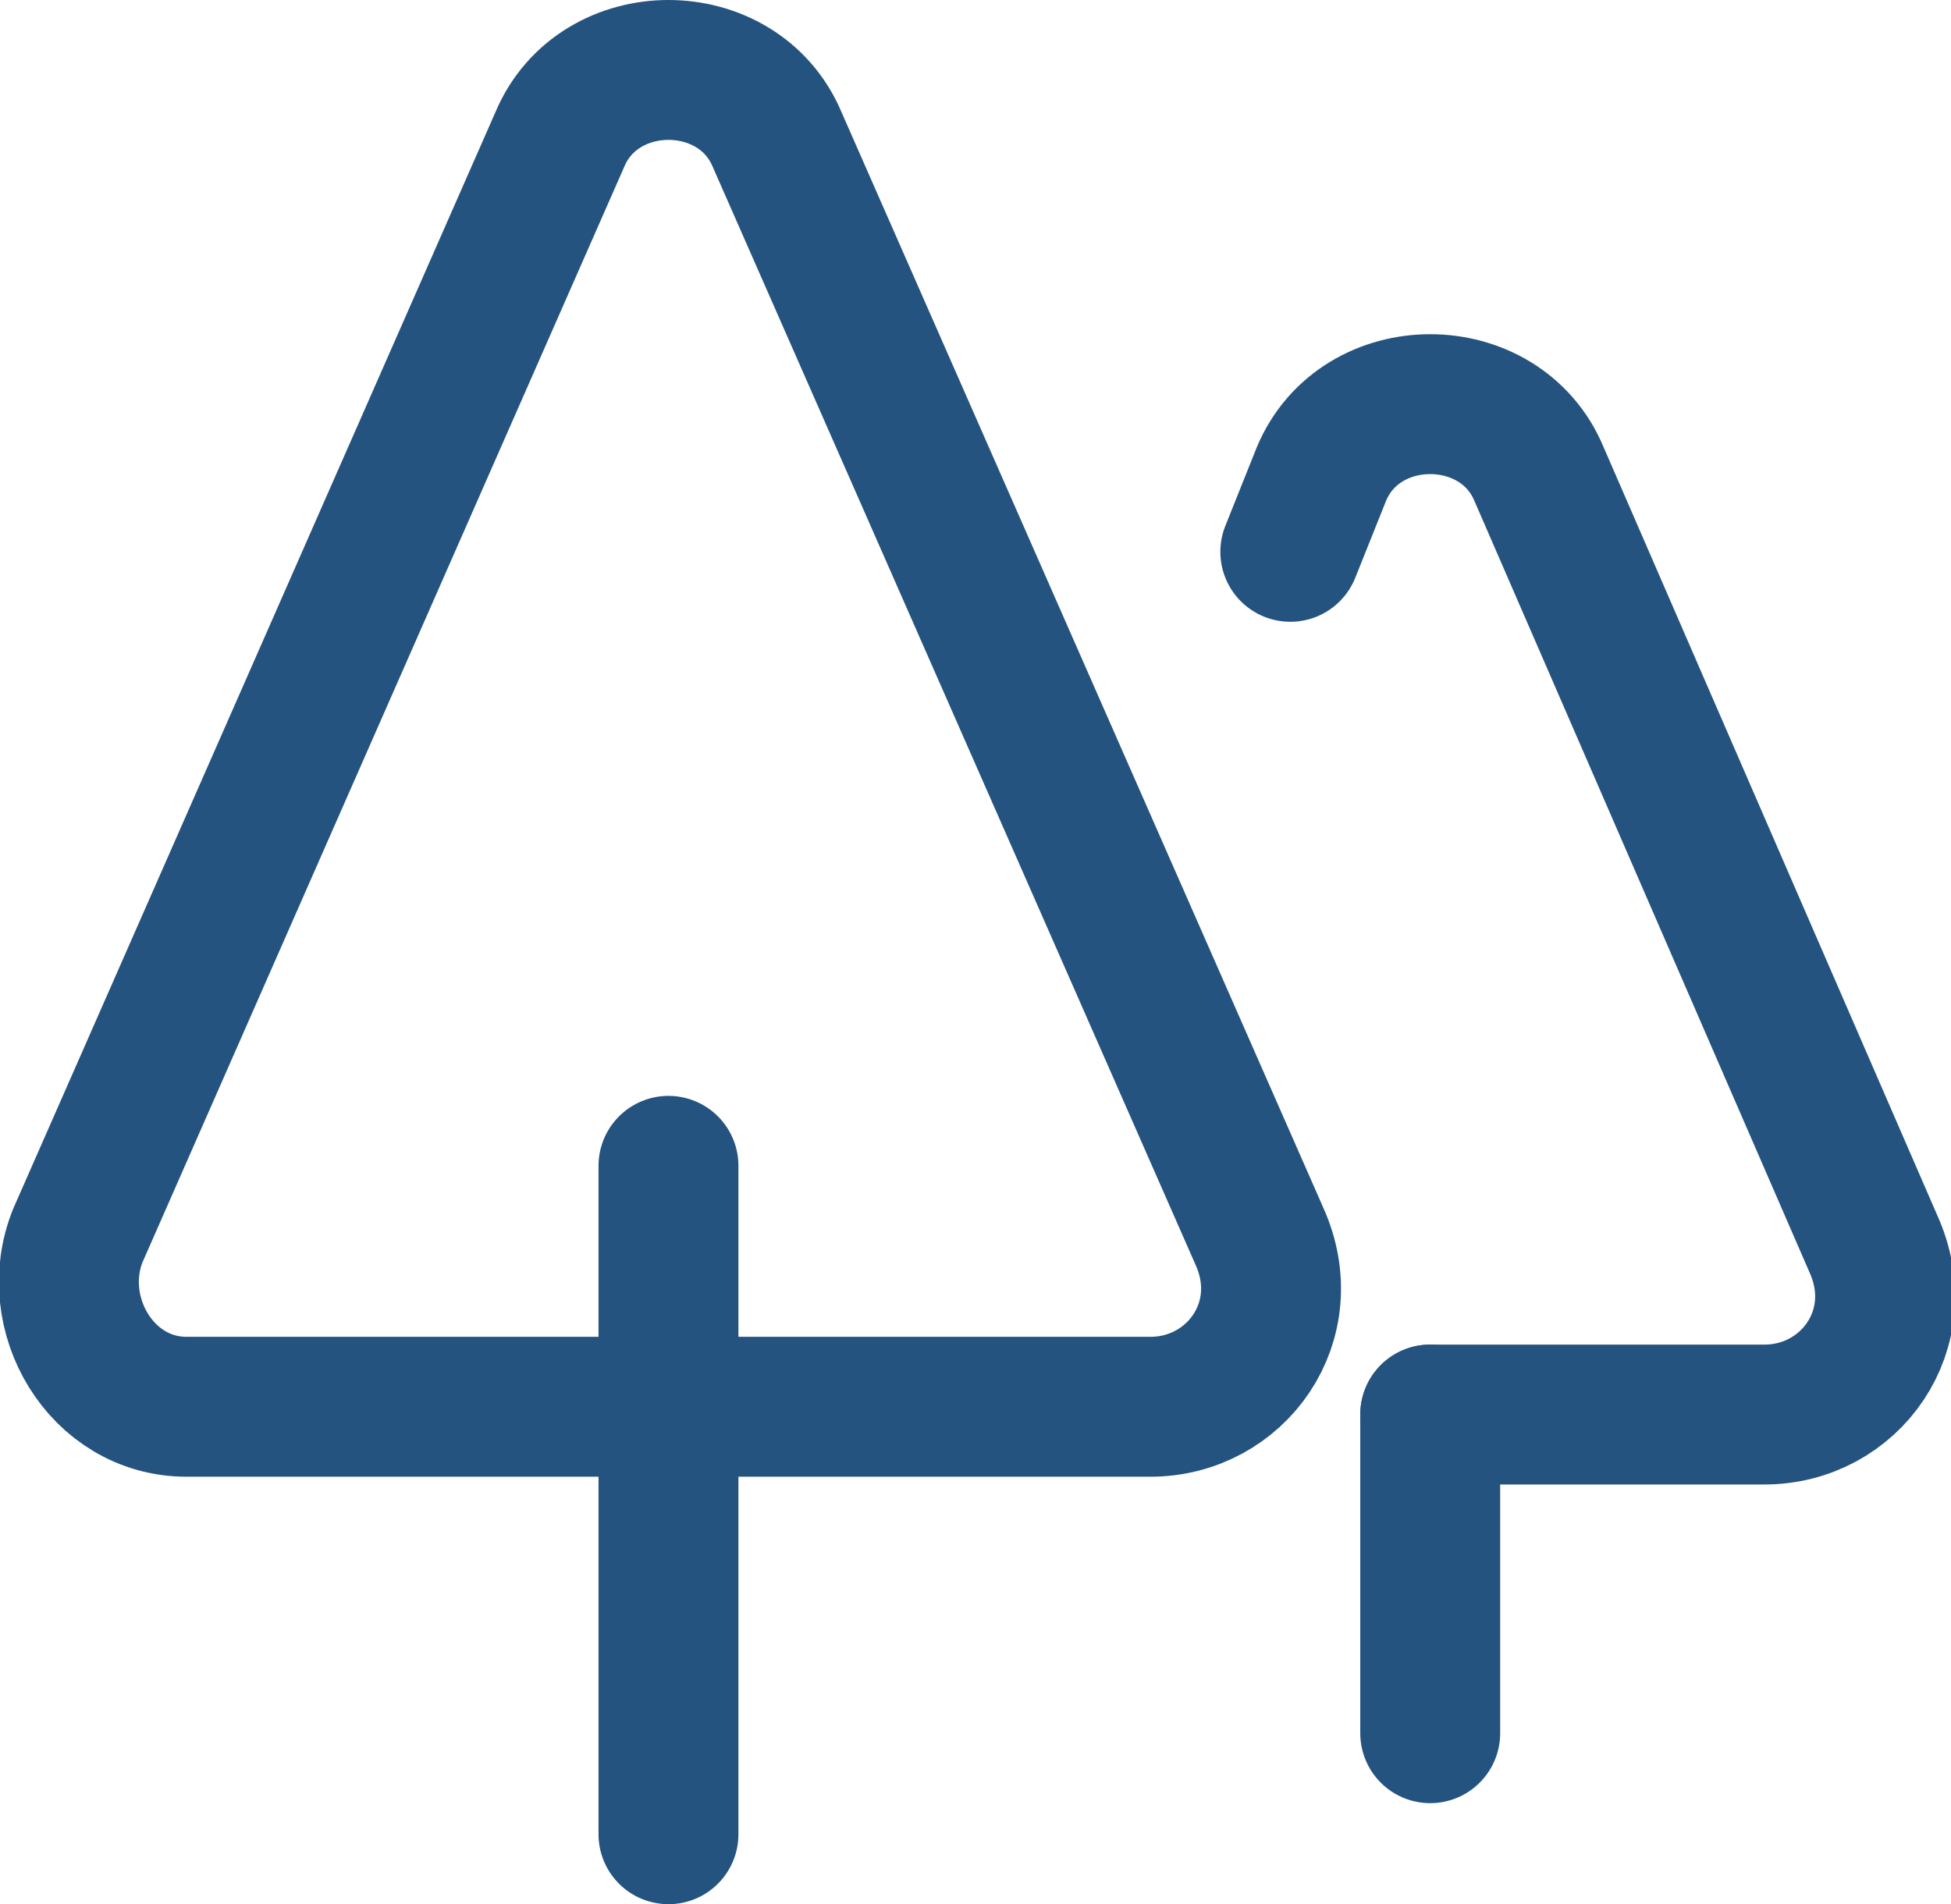
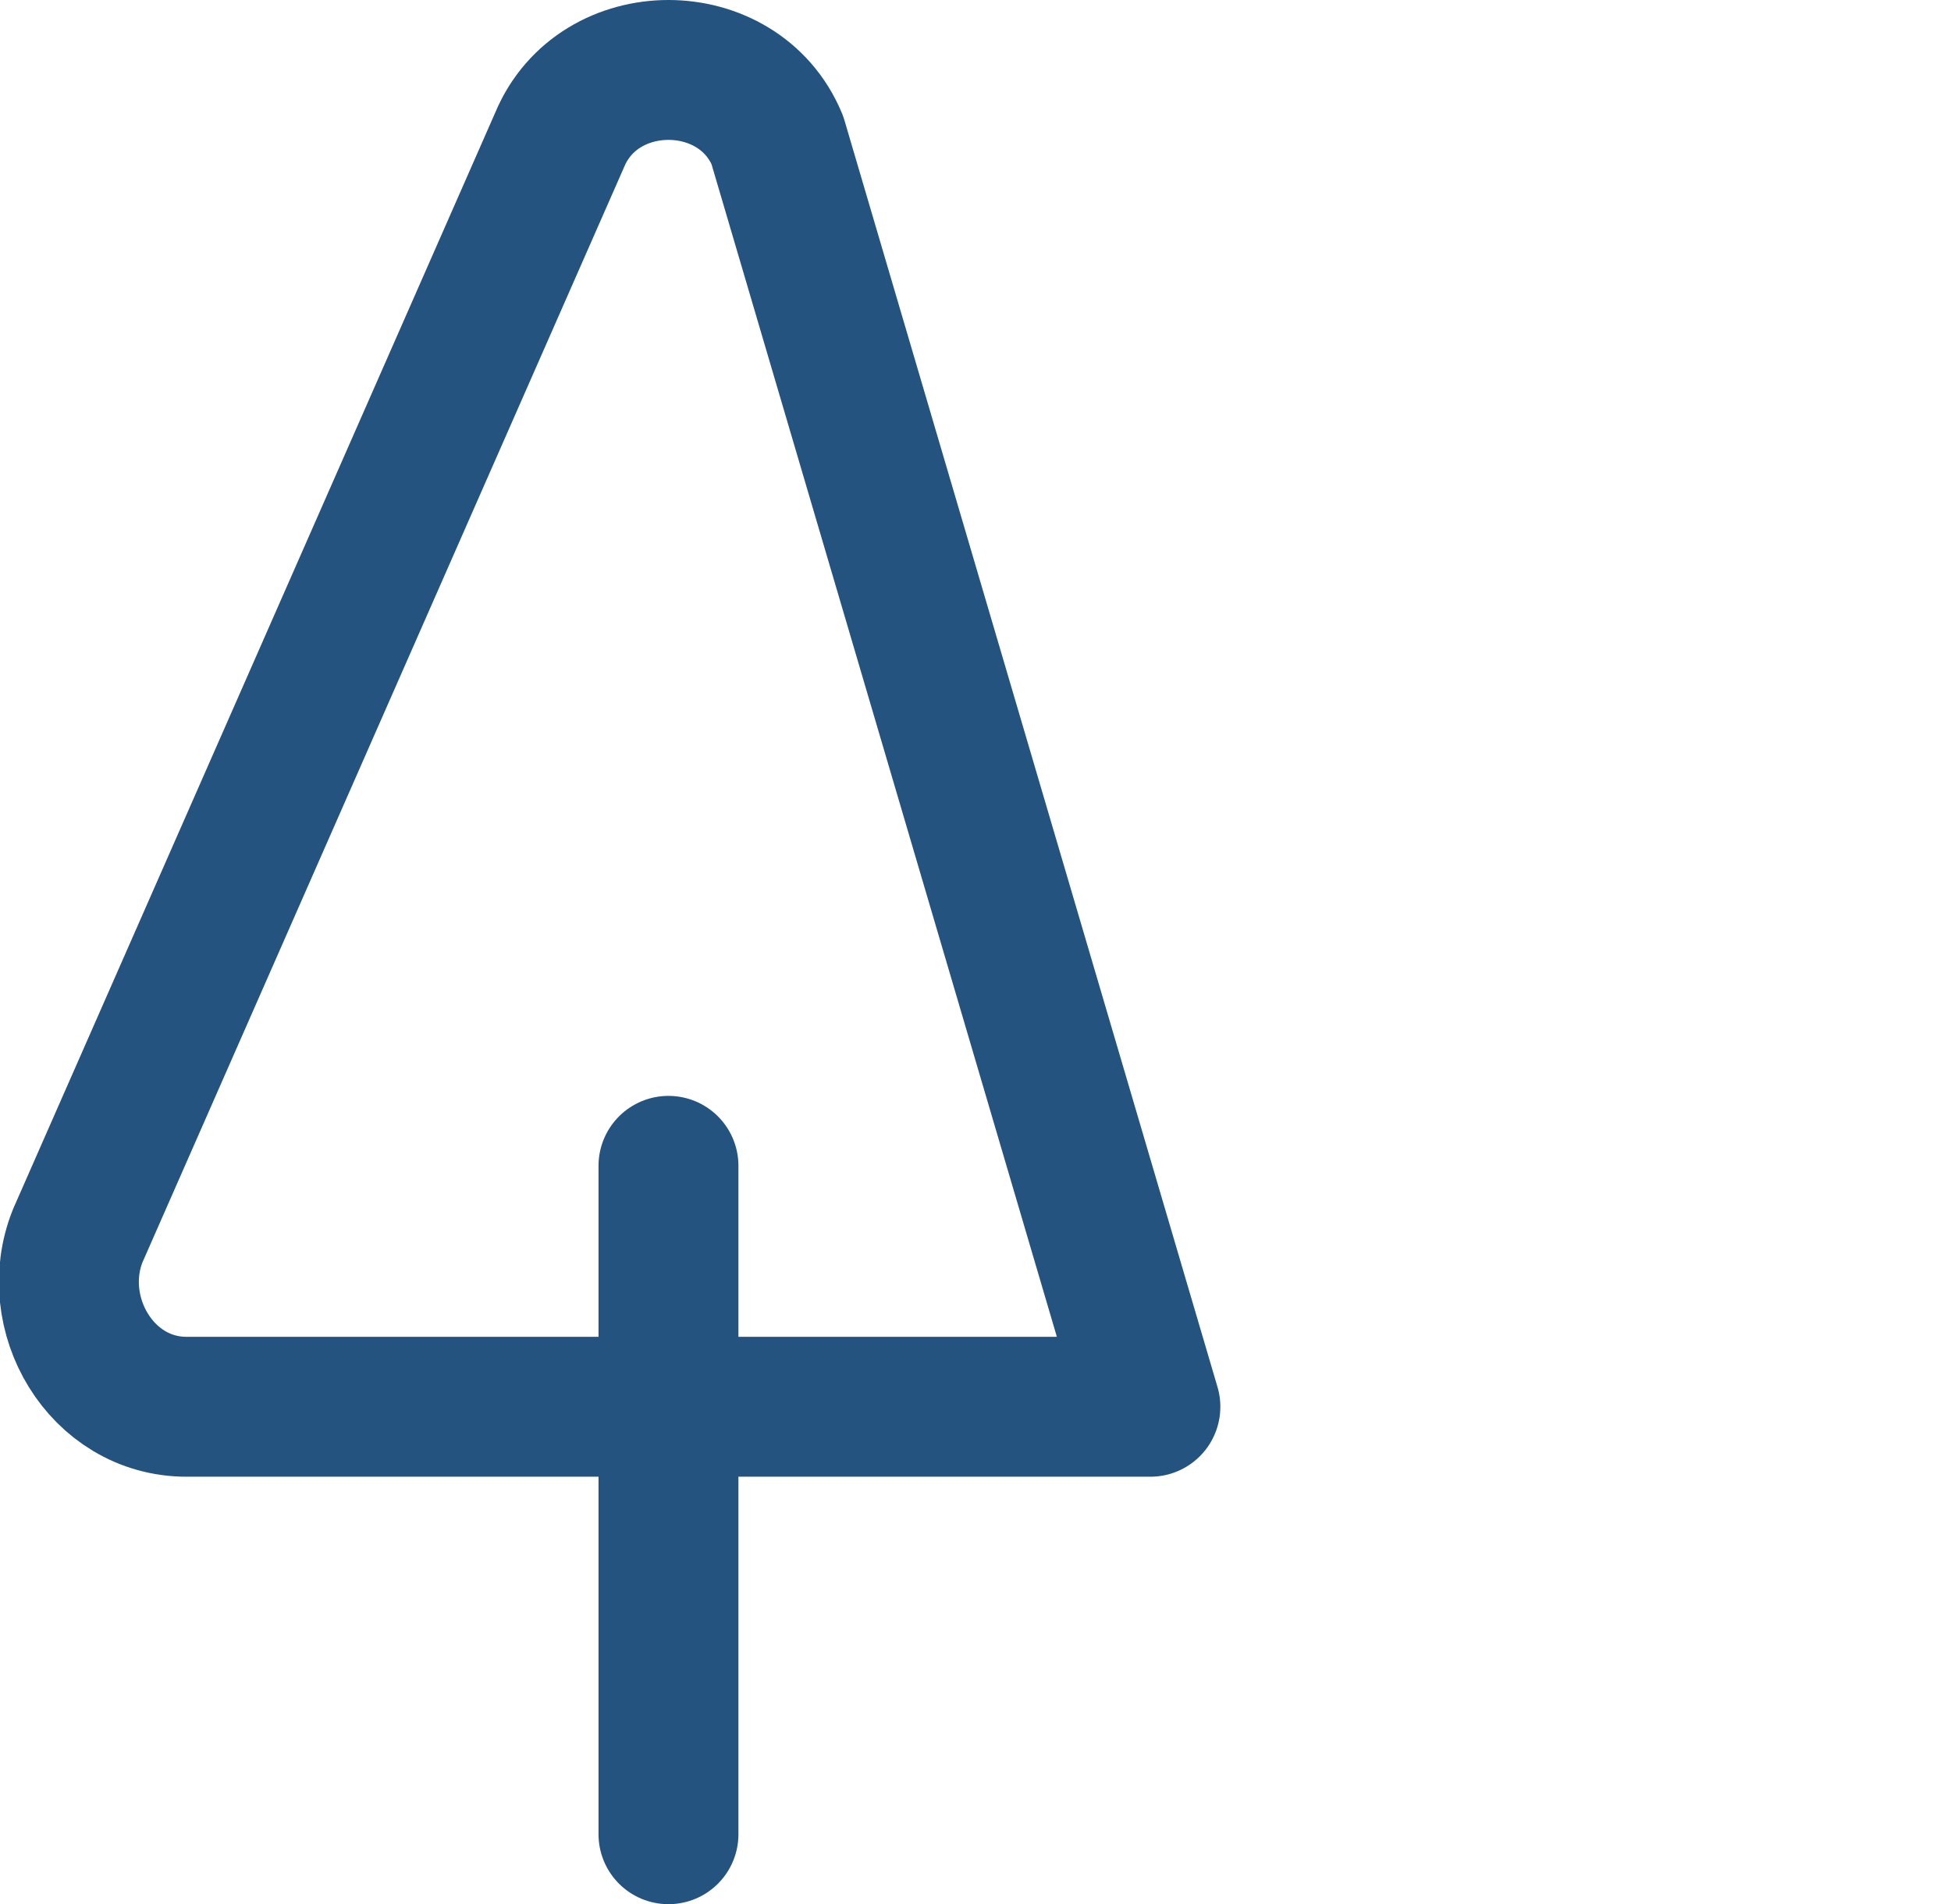
<svg xmlns="http://www.w3.org/2000/svg" id="_レイヤー_2" width="25.1" height="24.5" viewBox="0 0 25.1 24.5">
  <defs>
    <style>.cls-1{fill:none;stroke:#245380;stroke-linecap:round;stroke-linejoin:round;stroke-width:1.8px;}</style>
  </defs>
  <g id="_レイヤー_2-2">
    <g>
      <line class="cls-1" x1="8.6" y1="15" x2="8.6" y2="23.6" />
-       <path class="cls-1" d="M7.2,1.8L1,15.9c-.4,1,.3,2.2,1.4,2.2H14.8c1.1,0,1.9-1.1,1.4-2.2L10,1.8c-.5-1.2-2.3-1.2-2.8,0Z" />
-       <line class="cls-1" x1="18.4" y1="18.2" x2="18.4" y2="22.3" />
-       <path class="cls-1" d="M18.4,18.2h4.3c1.1,0,1.9-1.1,1.4-2.2l-4.3-9.9c-.5-1.2-2.3-1.2-2.8,0l-.4,1" />
+       <path class="cls-1" d="M7.2,1.8L1,15.9c-.4,1,.3,2.2,1.4,2.2H14.8L10,1.8c-.5-1.2-2.3-1.2-2.8,0Z" />
    </g>
  </g>
</svg>